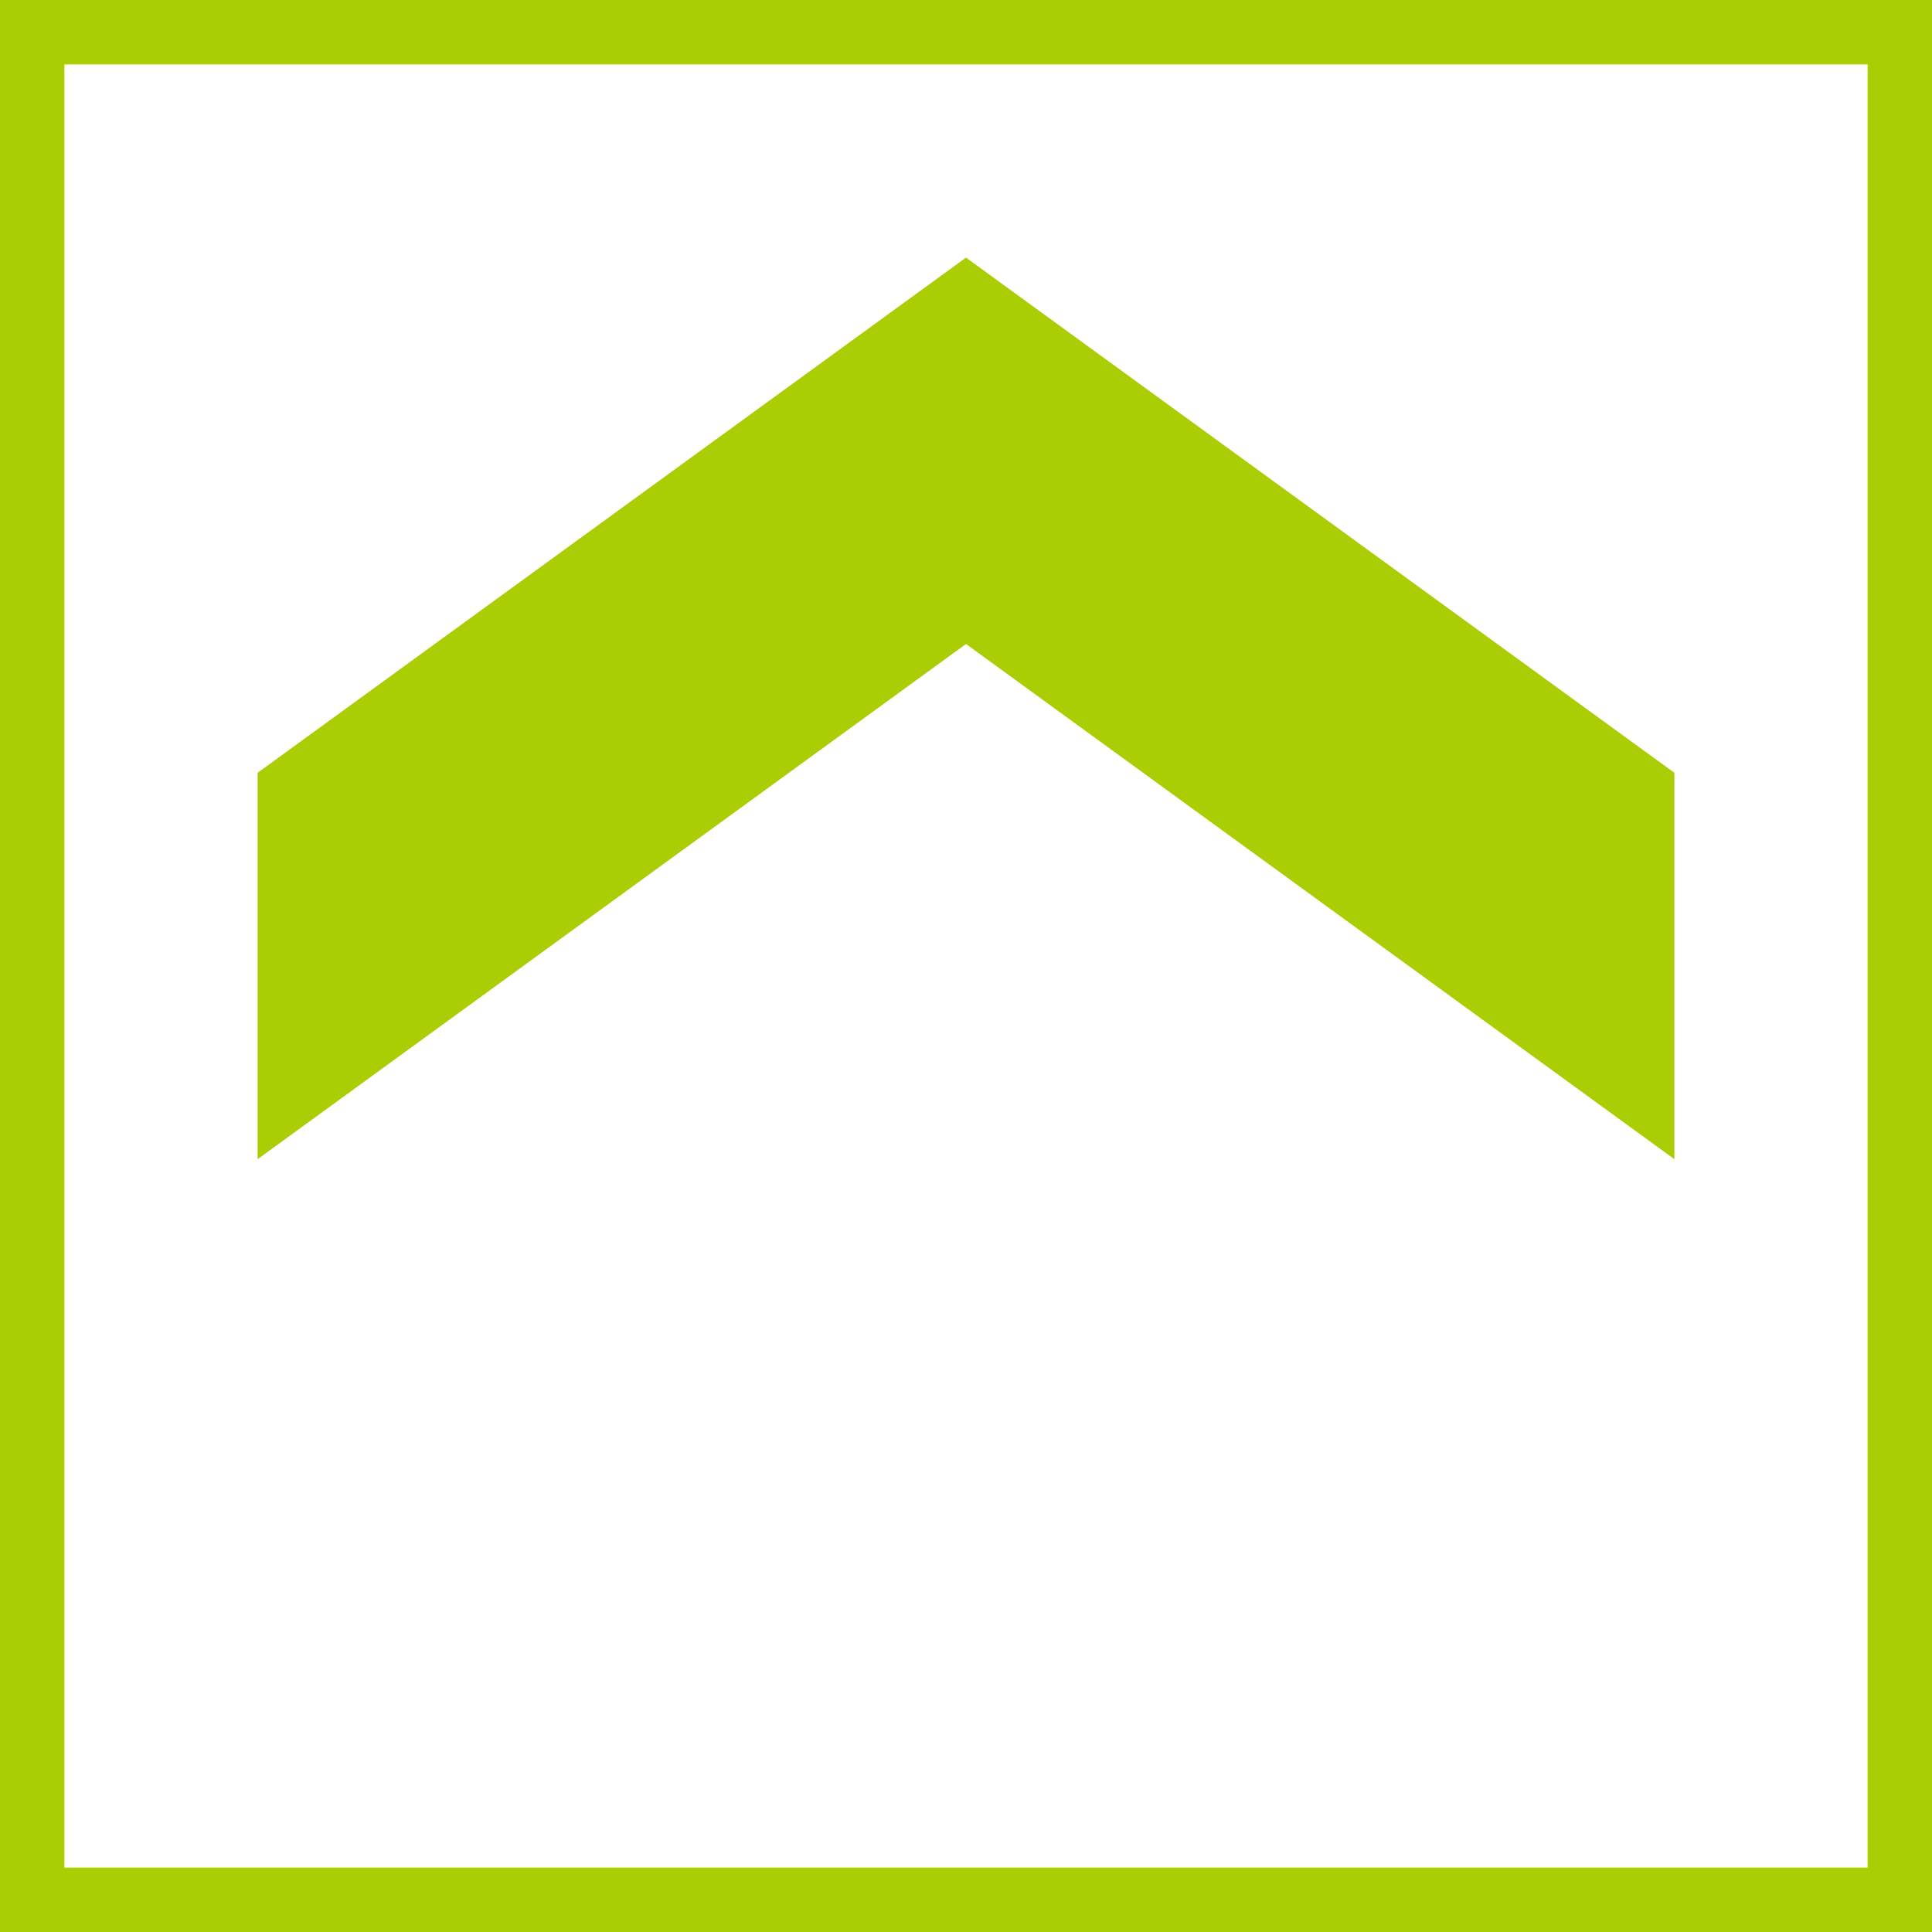
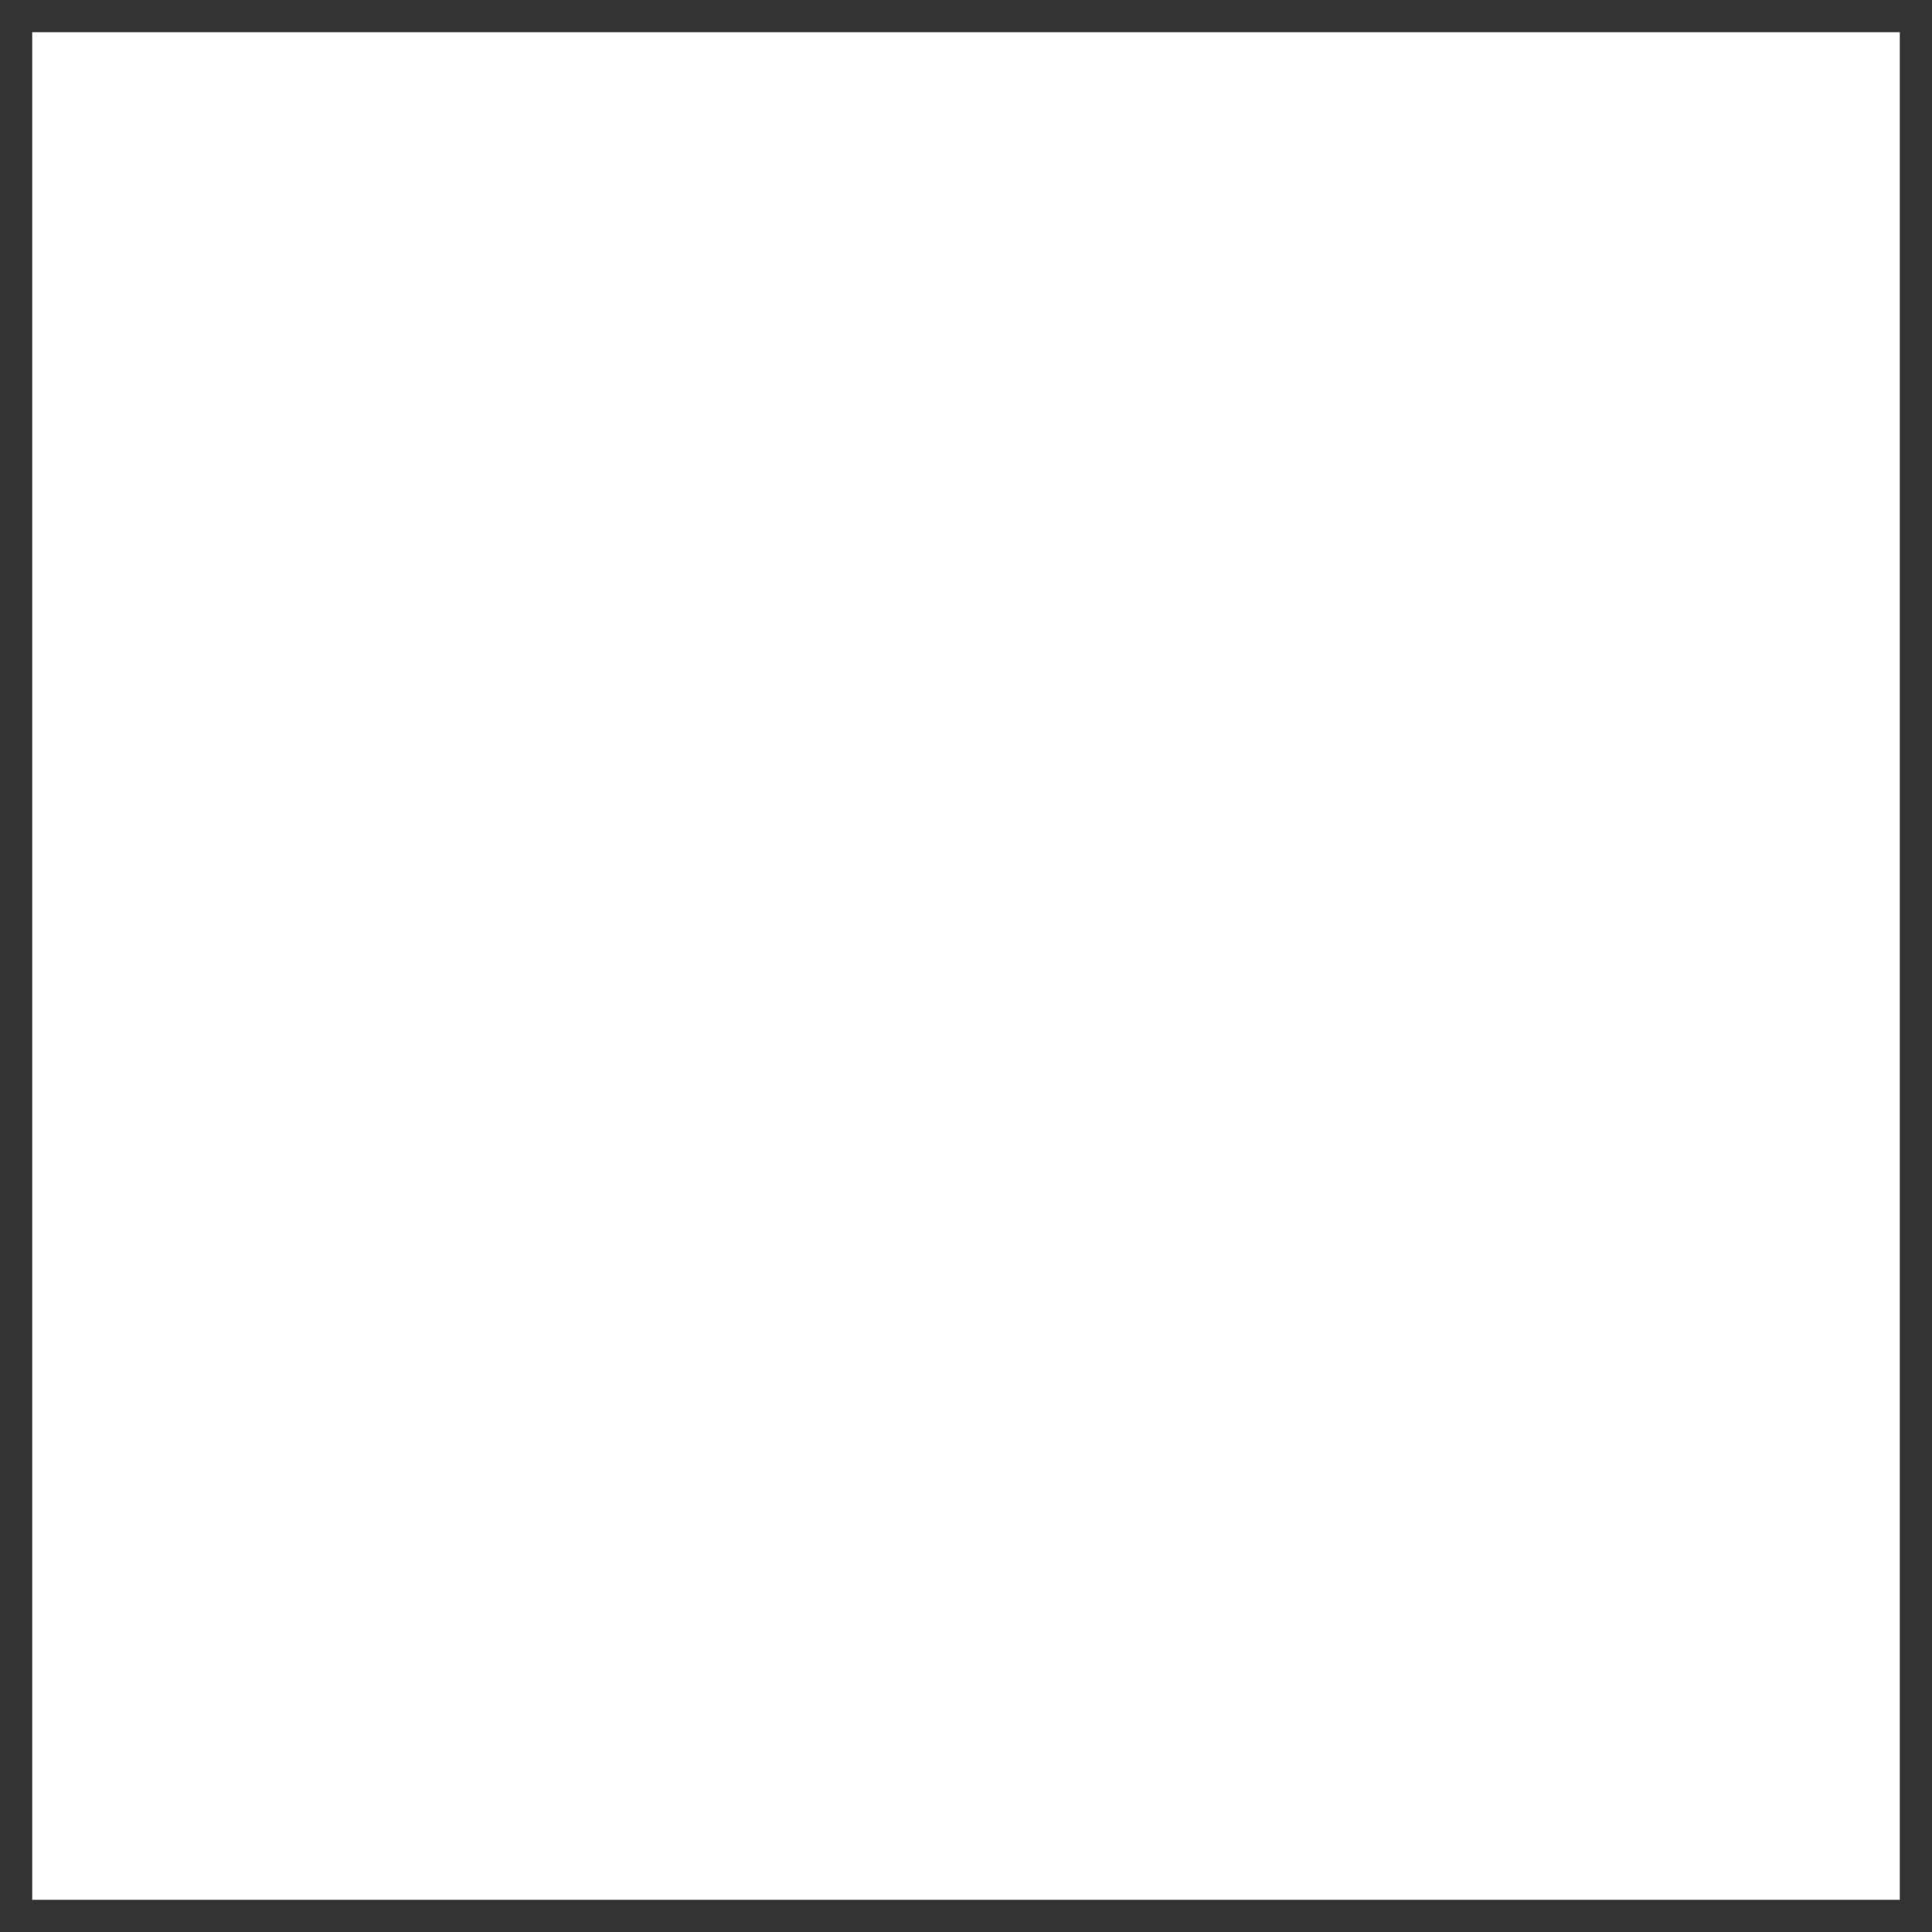
<svg xmlns="http://www.w3.org/2000/svg" viewBox="0 0 30 30">
  <rect x="0" y="0" width="30" height="30" fill="#333333" stroke="none" />
  <defs>
    <style>
      .a {
        fill: #fff;
      }

      .b {
        fill: #abcd03;
      }
    </style>
  </defs>
  <g>
    <g>
      <rect class="a" x="0.5" y="0.5" width="29" height="29" />
-       <path class="b" d="M29,1V29H1V1H29m1-1H0V30H30V0Z" />
    </g>
-     <polygon class="b" points="15 4 4 12 4 18 15 10 26 18 26 12 15 4" />
  </g>
</svg>